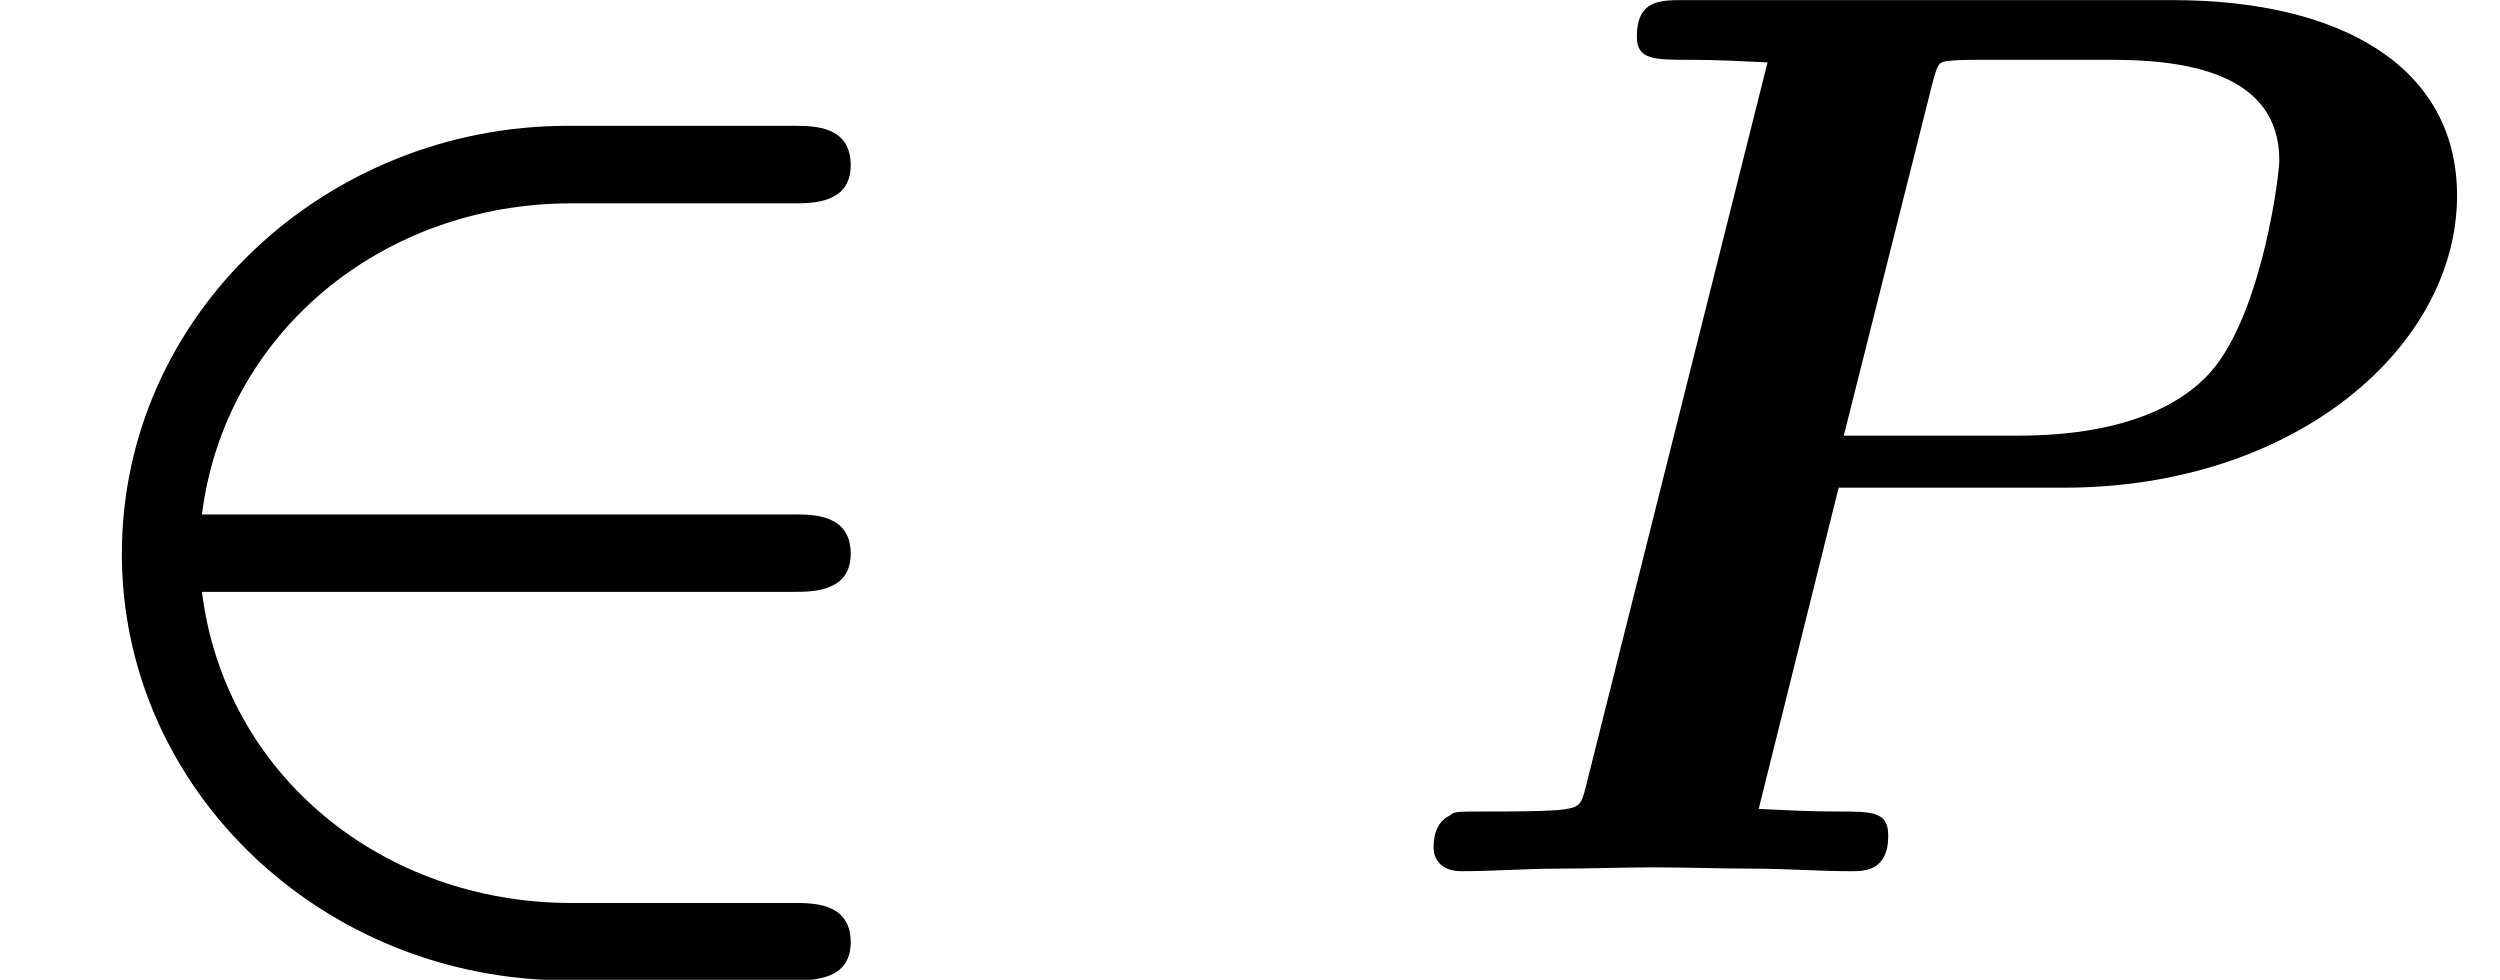
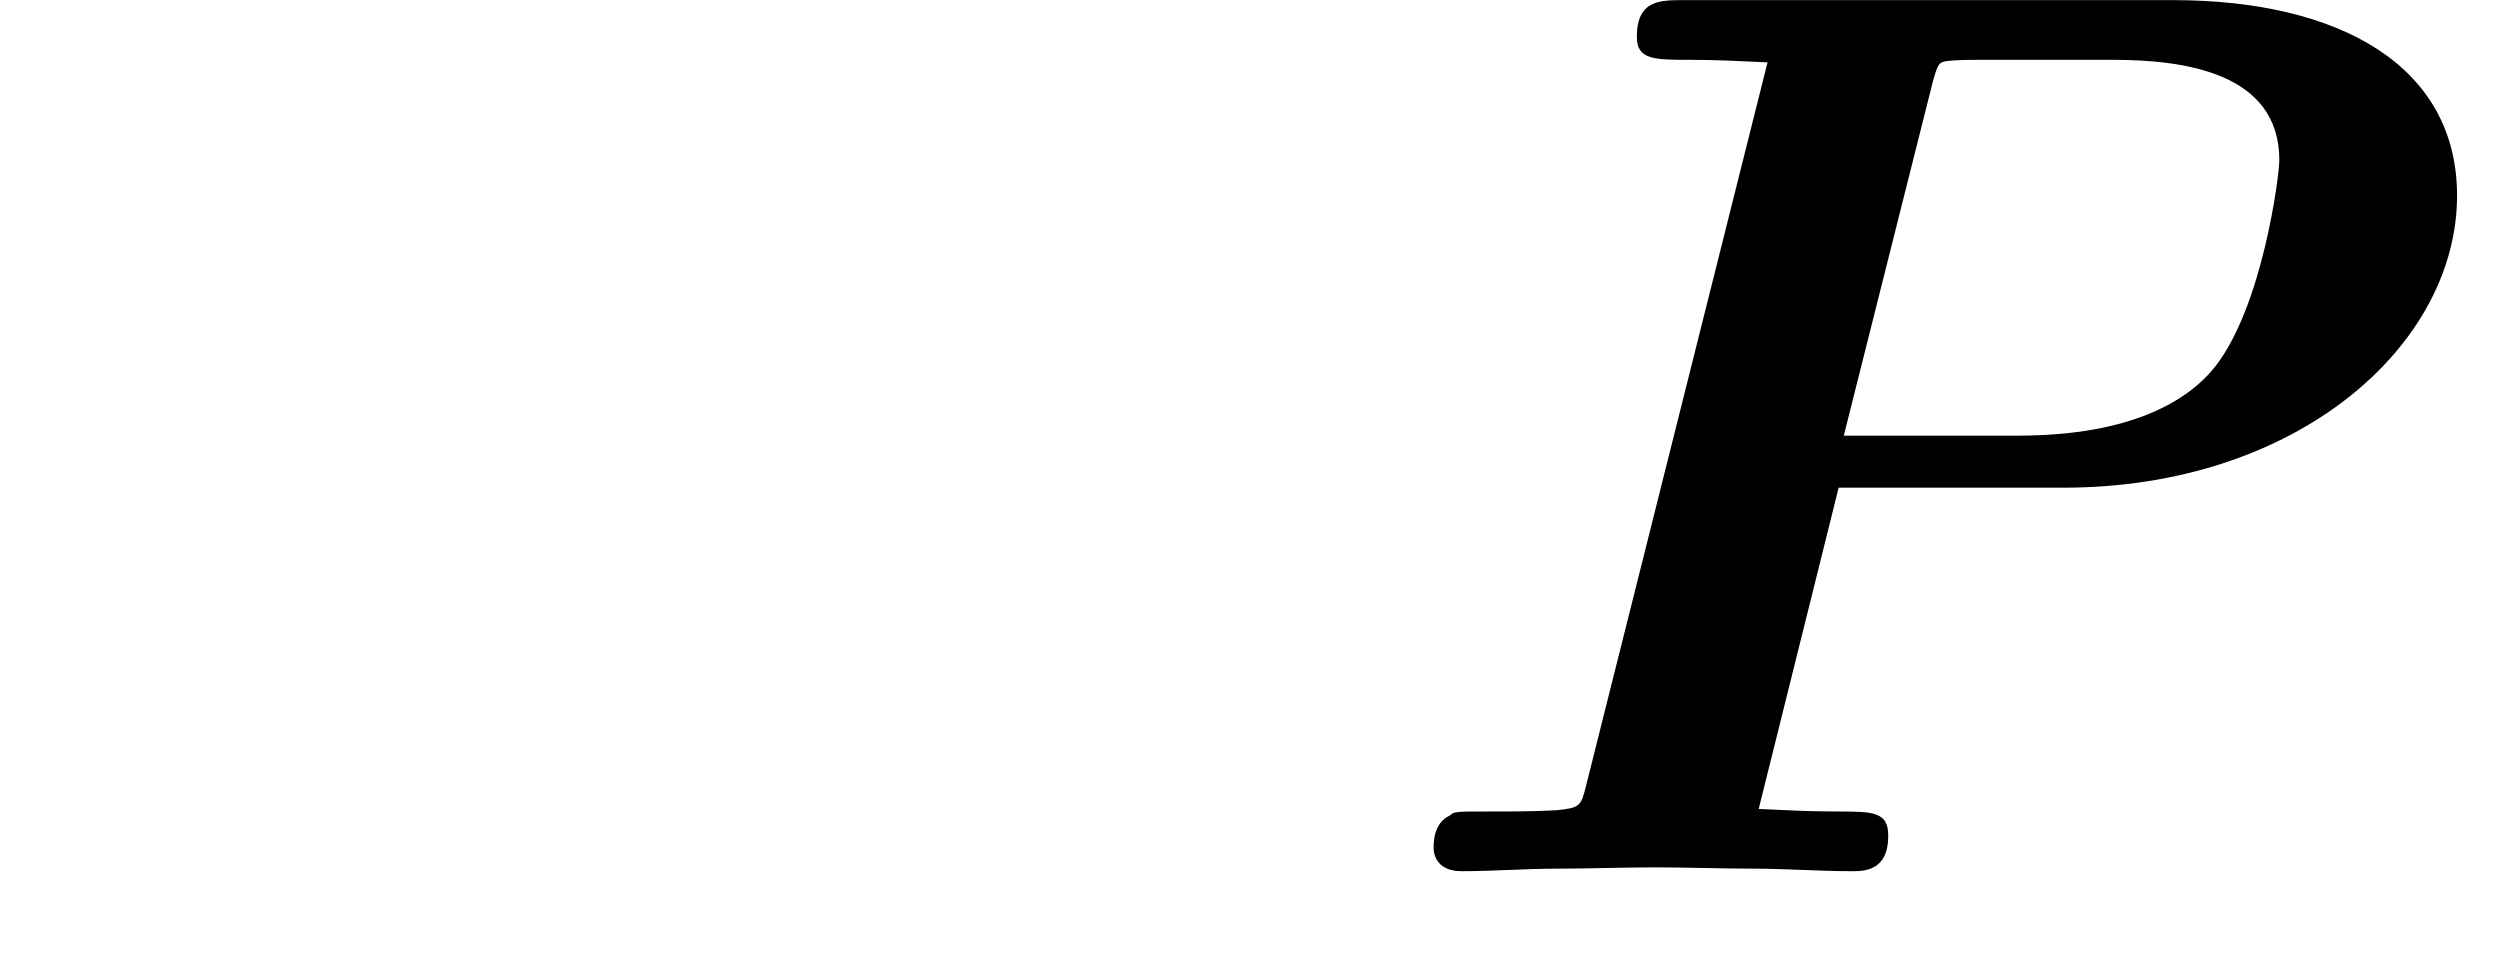
<svg xmlns="http://www.w3.org/2000/svg" xmlns:xlink="http://www.w3.org/1999/xlink" version="1.1" width="21.479pt" height="8.418pt" viewBox="70.735 61.257 21.479 8.418">
  <defs>
    <path id="g1-80" d="M3.949 -3.295H5.88C7.887 -3.295 9.262 -4.516 9.262 -5.804C9.262 -6.916 8.258 -7.484 6.818 -7.484H2.618C2.411 -7.484 2.215 -7.484 2.215 -7.167C2.215 -6.971 2.367 -6.971 2.673 -6.971C2.902 -6.971 3.109 -6.96 3.338 -6.949L1.778 -0.731C1.735 -0.556 1.724 -0.545 1.527 -0.524C1.342 -0.513 1.124 -0.513 0.949 -0.513C0.665 -0.513 0.644 -0.513 0.611 -0.48C0.469 -0.415 0.469 -0.251 0.469 -0.196C0.469 -0.185 0.469 0 0.709 0C0.982 0 1.265 -0.022 1.538 -0.022S2.095 -0.033 2.367 -0.033C2.651 -0.033 2.935 -0.022 3.207 -0.022C3.491 -0.022 3.785 0 4.058 0C4.167 0 4.375 0 4.375 -0.305C4.375 -0.513 4.244 -0.513 3.927 -0.513C3.698 -0.513 3.491 -0.524 3.262 -0.535L3.949 -3.295ZM4.756 -6.775C4.8 -6.938 4.811 -6.949 4.876 -6.96C4.975 -6.971 5.051 -6.971 5.171 -6.971H6.305C6.916 -6.971 7.735 -6.862 7.735 -6.109C7.735 -5.978 7.593 -4.865 7.189 -4.342C6.96 -4.047 6.469 -3.742 5.487 -3.742H3.993L4.756 -6.775Z" />
-     <path id="g0-50" d="M6.818 -5.738C6.982 -5.738 7.309 -5.738 7.309 -6.065C7.309 -6.404 6.993 -6.404 6.818 -6.404H4.876C2.804 -6.404 1.047 -4.789 1.047 -2.727C1.047 -0.698 2.771 0.938 4.876 0.938H6.818C6.982 0.938 7.309 0.938 7.309 0.611C7.309 0.273 6.993 0.273 6.818 0.273H4.909C3.284 0.273 1.931 -0.829 1.735 -2.4H6.818C6.982 -2.4 7.309 -2.4 7.309 -2.727C7.309 -3.065 6.993 -3.065 6.818 -3.065H1.735C1.931 -4.625 3.284 -5.738 4.909 -5.738H6.818Z" />
  </defs>
  <g id="page1">
    <use x="70.735" y="68.742" xlink:href="#g0-50" />
    <use x="82.583" y="68.742" xlink:href="#g1-80" />
  </g>
</svg>